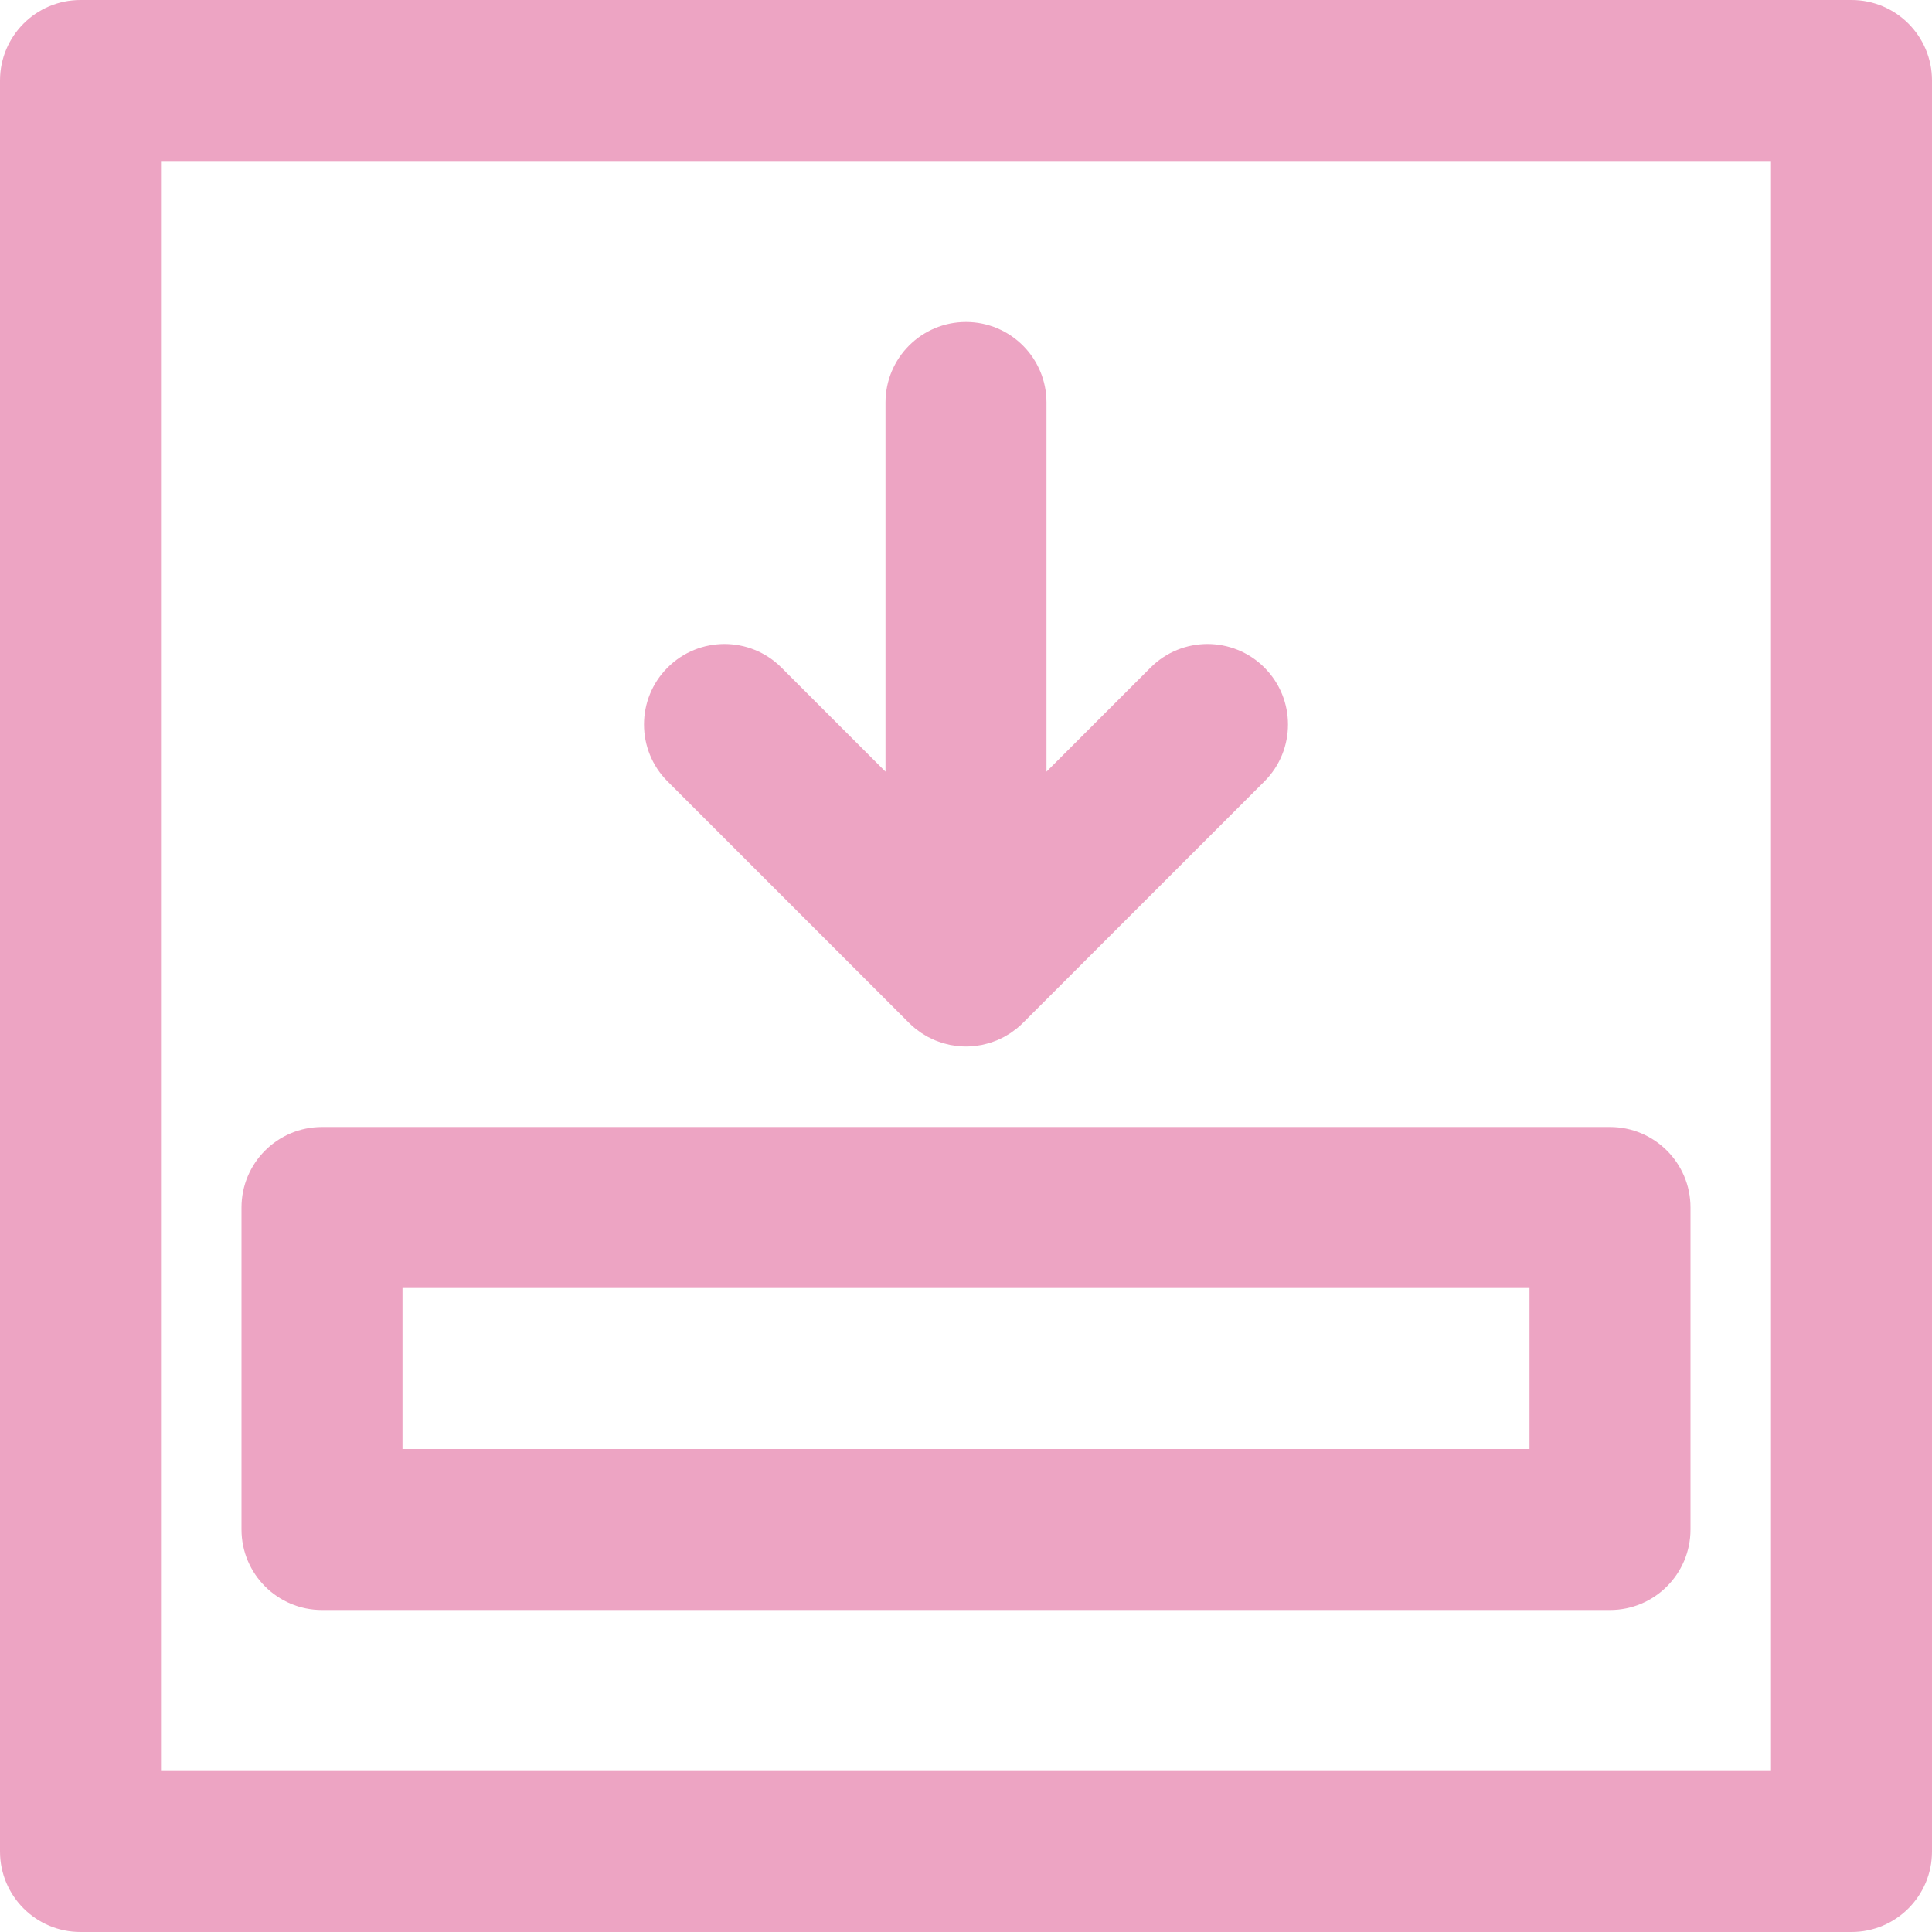
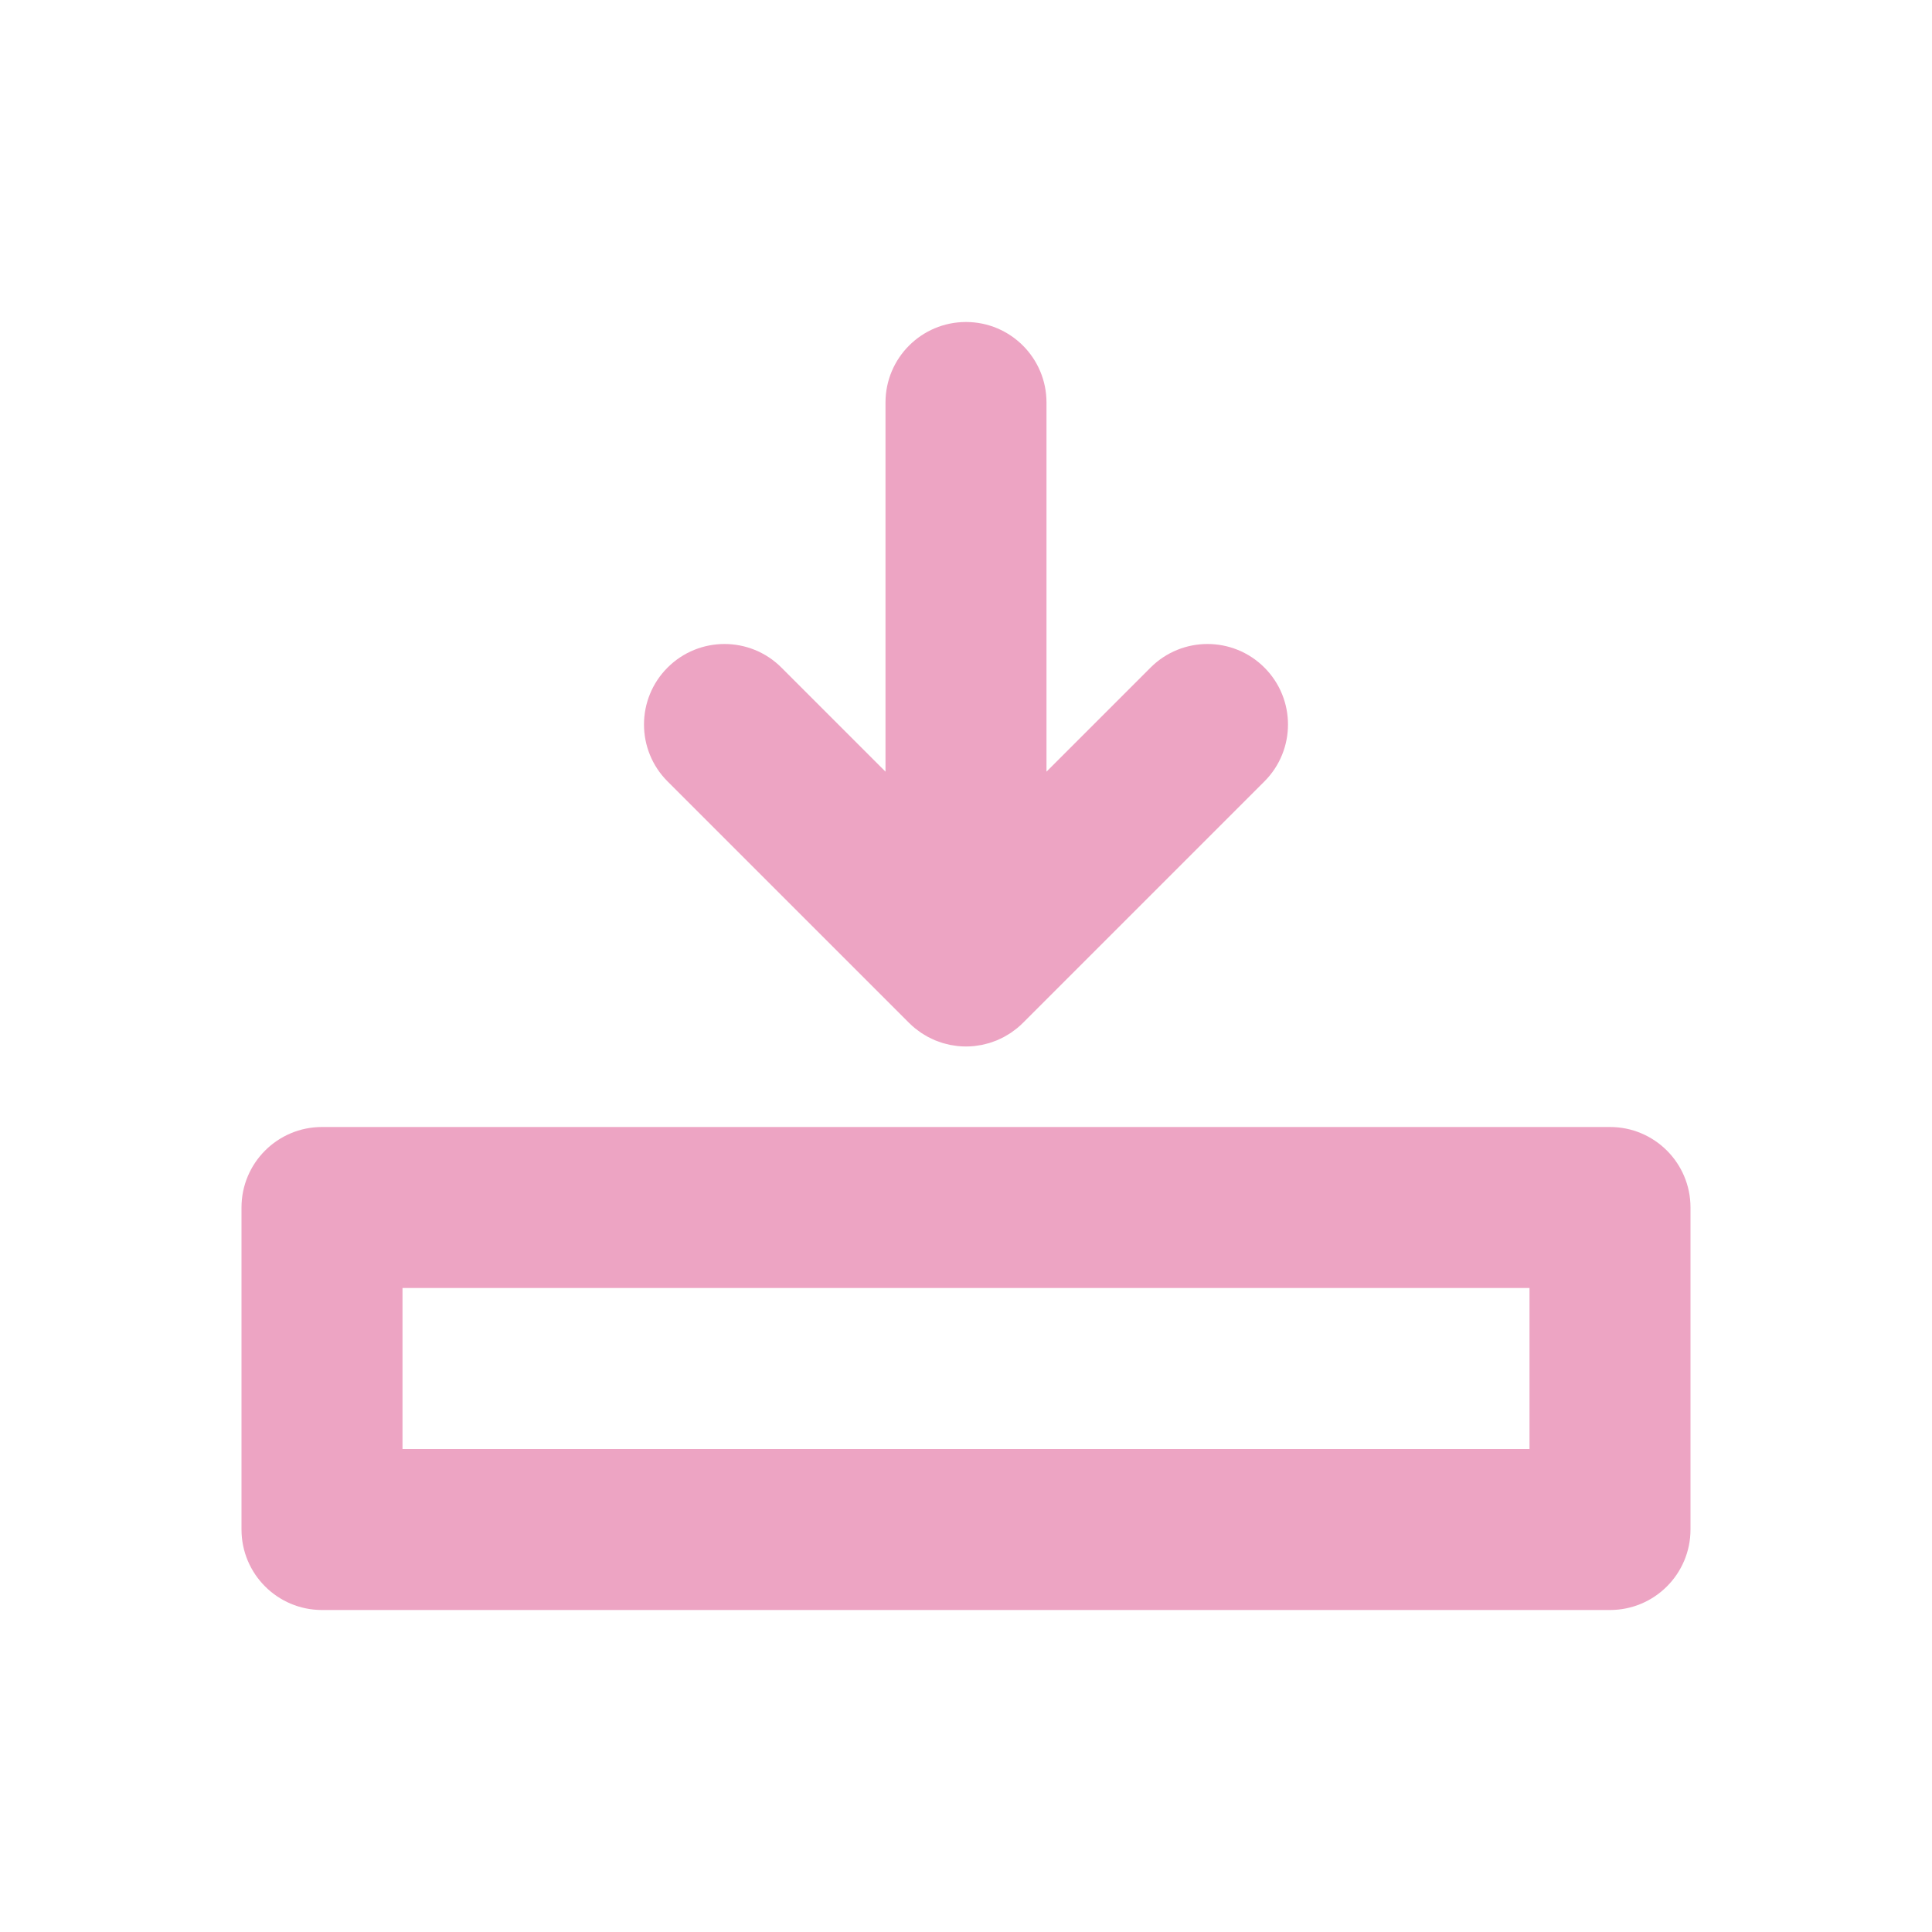
<svg xmlns="http://www.w3.org/2000/svg" fill="#EDA4C3" height="64px" width="64px" version="1.1" id="Layer_1" viewBox="0 0 512 512" xml:space="preserve">
  <g id="SVGRepo_bgCarrier" stroke-width="0" />
  <g id="SVGRepo_tracerCarrier" stroke-linecap="round" stroke-linejoin="round" />
  <g id="SVGRepo_iconCarrier">
    <g>
      <g>
-         <path d="M490.667,0H21.333C9.552,0,0,9.551,0,21.333v469.333C0,502.449,9.552,512,21.333,512h469.333 c11.782,0,21.333-9.551,21.333-21.333V21.333C512,9.551,502.45,0,490.667,0z M469.334,469.333L469.334,469.333H42.667V42.667 h426.667V469.333z" />
-       </g>
+         </g>
    </g>
    <g>
      <g>
        <path d="M426.667,298.667H85.333C73.552,298.667,64,308.218,64,320v85.333c0,11.782,9.551,21.334,21.333,21.334h341.333 c11.782,0,21.333-9.551,21.333-21.333V320C448,308.218,438.449,298.667,426.667,298.667z M405.334,384H106.667v-42.667h298.667 V384z" />
      </g>
    </g>
    <g>
      <g>
        <path d="M335.083,176.915c-8.331-8.331-21.839-8.331-30.17,0l-27.582,27.582v-97.83c0-11.782-9.551-21.333-21.333-21.333 c-11.782,0-21.333,9.551-21.333,21.333v97.83l-27.582-27.582c-8.331-8.331-21.839-8.331-30.17,0s-8.331,21.839,0,30.17l64.003,64 c0.008,0.008,0.016,0.014,0.023,0.021c0.49,0.488,1.004,0.952,1.54,1.392c0.248,0.204,0.509,0.38,0.764,0.571 c0.302,0.226,0.598,0.461,0.913,0.671c0.304,0.204,0.62,0.38,0.932,0.566c0.285,0.17,0.564,0.349,0.857,0.506 c0.318,0.17,0.646,0.315,0.971,0.468c0.306,0.145,0.607,0.297,0.921,0.428c0.315,0.13,0.637,0.236,0.957,0.35 c0.337,0.121,0.669,0.25,1.013,0.354c0.32,0.097,0.646,0.168,0.969,0.249c0.351,0.089,0.698,0.187,1.055,0.258 c0.375,0.074,0.753,0.118,1.13,0.173c0.311,0.044,0.617,0.104,0.933,0.135c1.4,0.138,2.811,0.138,4.211,0 c0.315-0.031,0.621-0.09,0.933-0.135c0.377-0.054,0.756-0.098,1.13-0.173c0.358-0.071,0.704-0.169,1.055-0.258 c0.324-0.081,0.649-0.152,0.969-0.249c0.344-0.104,0.677-0.233,1.013-0.354c0.32-0.115,0.642-0.22,0.957-0.35 c0.314-0.13,0.615-0.283,0.921-0.428c0.325-0.153,0.653-0.297,0.971-0.468c0.293-0.157,0.572-0.336,0.857-0.506 c0.312-0.186,0.628-0.363,0.932-0.566c0.315-0.211,0.611-0.445,0.913-0.671c0.255-0.191,0.516-0.368,0.764-0.571 c0.535-0.439,1.05-0.903,1.54-1.392c0.008-0.007,0.016-0.014,0.023-0.021l64-64C343.414,198.754,343.414,185.246,335.083,176.915z " />
      </g>
    </g>
  </g>
</svg>